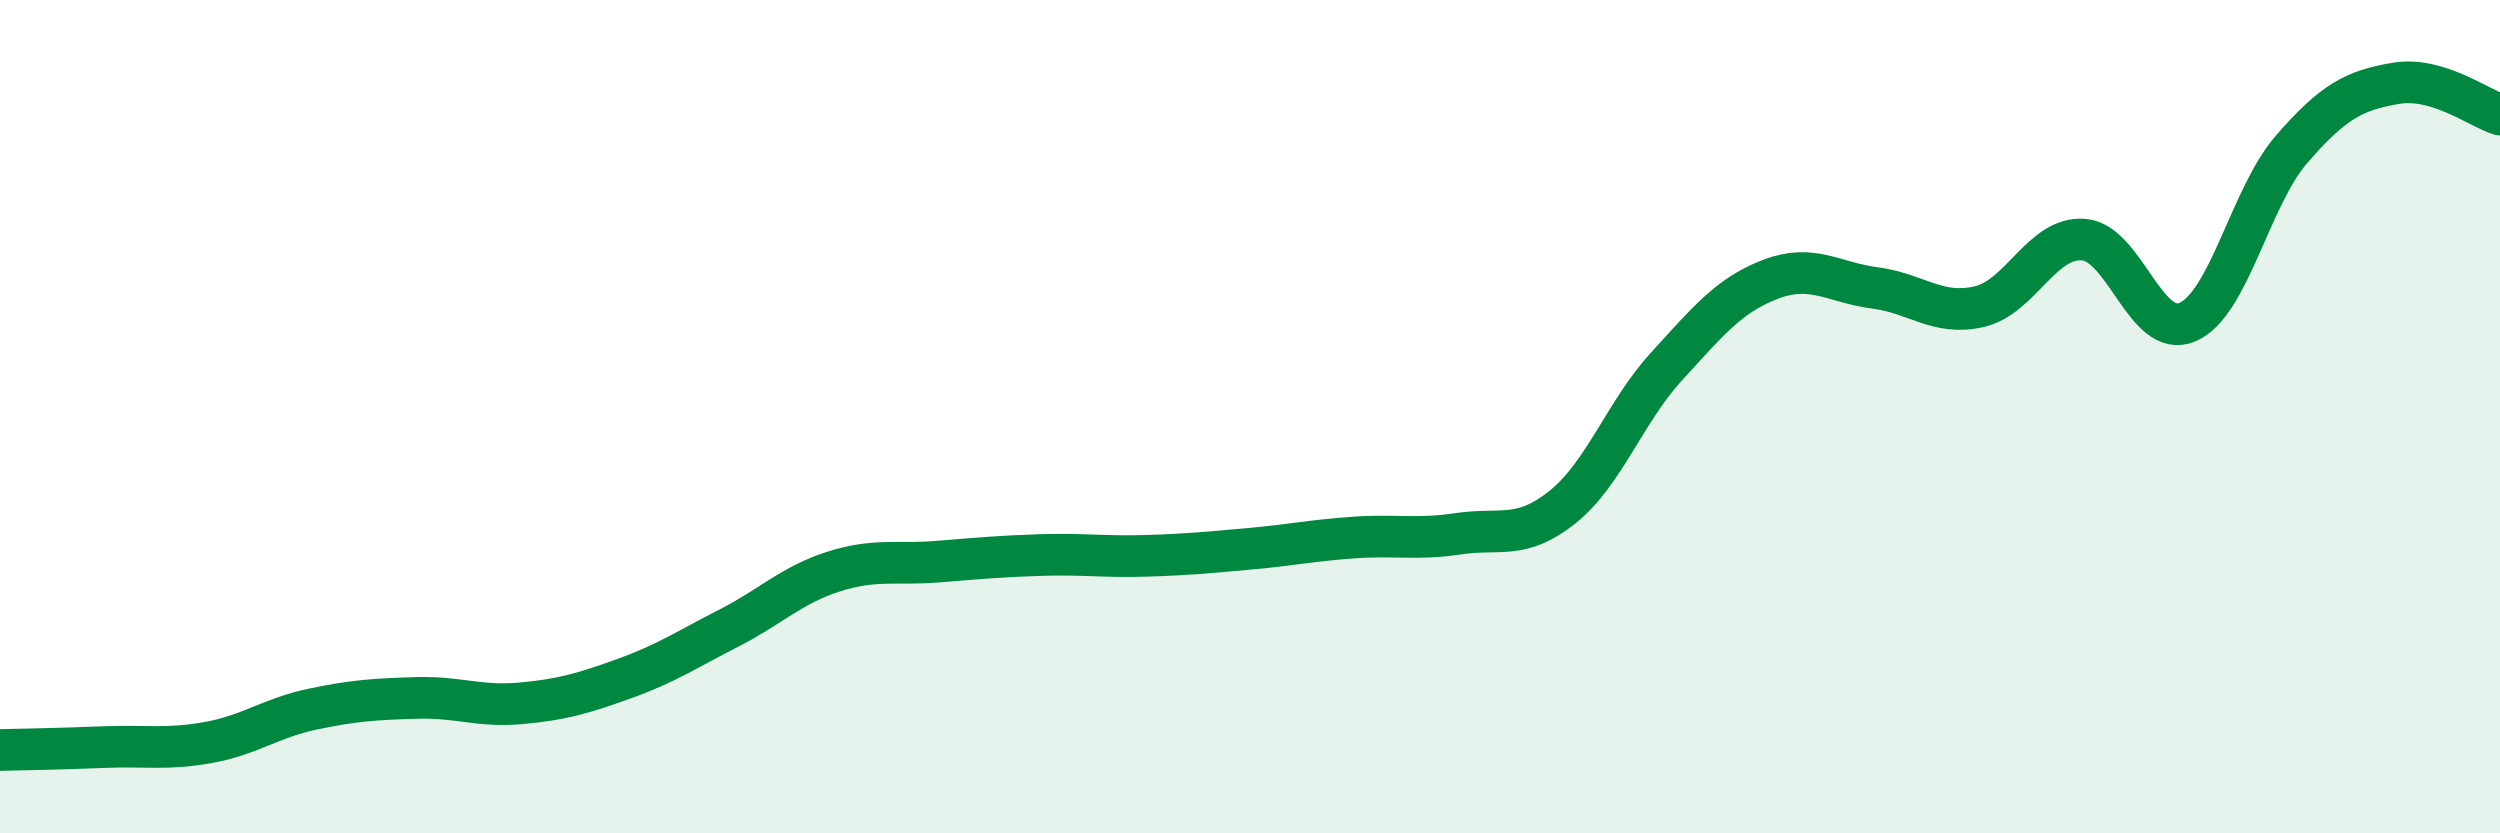
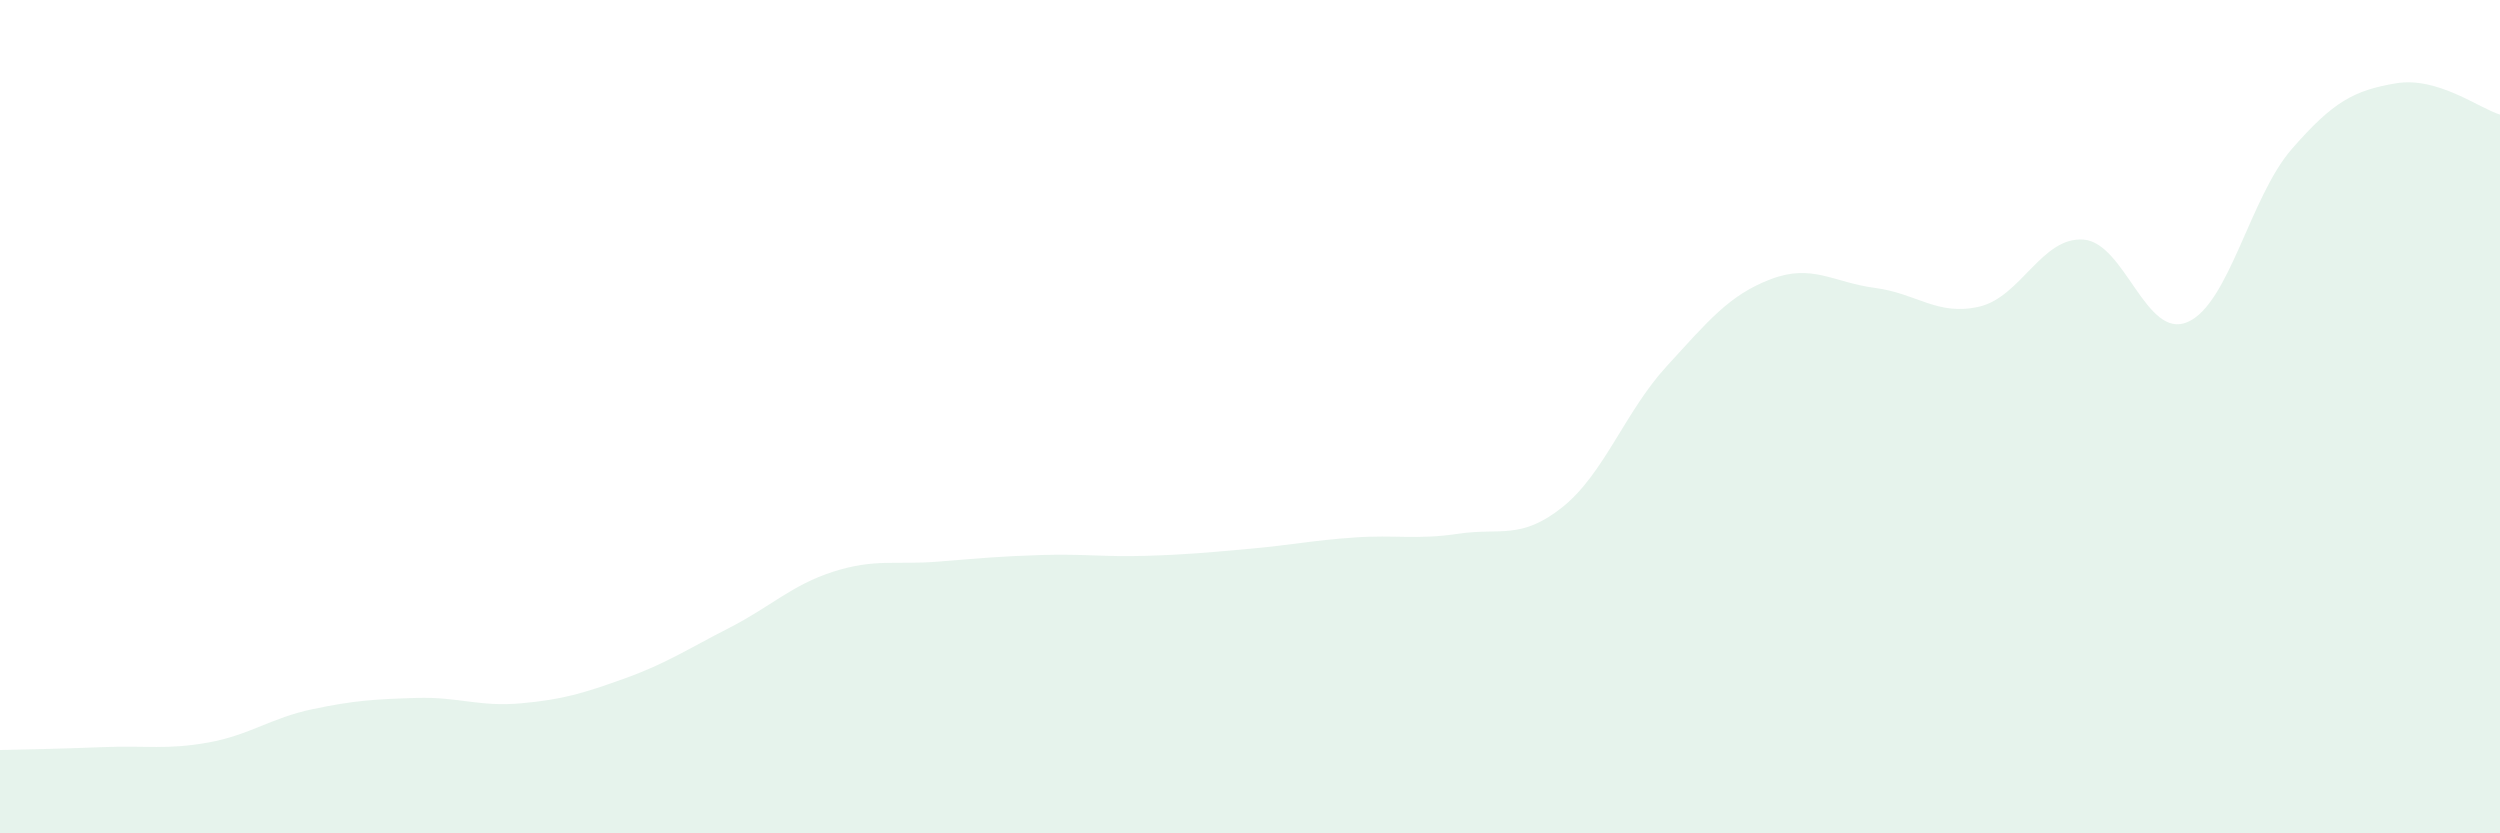
<svg xmlns="http://www.w3.org/2000/svg" width="60" height="20" viewBox="0 0 60 20">
  <path d="M 0,18 C 0.5,17.99 1.5,17.97 2.5,17.93 C 3.5,17.89 4,18 5,17.82 C 6,17.64 6.5,17.23 7.5,17.02 C 8.5,16.81 9,16.78 10,16.75 C 11,16.72 11.5,16.97 12.5,16.88 C 13.5,16.79 14,16.64 15,16.28 C 16,15.92 16.5,15.58 17.5,15.07 C 18.5,14.56 19,14.04 20,13.72 C 21,13.4 21.5,13.56 22.5,13.48 C 23.5,13.4 24,13.35 25,13.32 C 26,13.29 26.5,13.37 27.5,13.34 C 28.5,13.31 29,13.26 30,13.17 C 31,13.08 31.5,12.97 32.5,12.9 C 33.5,12.83 34,12.96 35,12.81 C 36,12.66 36.5,12.97 37.5,12.17 C 38.5,11.37 39,9.88 40,8.79 C 41,7.7 41.5,7.08 42.5,6.7 C 43.5,6.32 44,6.78 45,6.91 C 46,7.04 46.5,7.59 47.5,7.36 C 48.5,7.13 49,5.68 50,5.75 C 51,5.82 51.5,8.16 52.5,7.73 C 53.5,7.3 54,4.73 55,3.58 C 56,2.43 56.5,2.17 57.5,2 C 58.5,1.83 59.5,2.6 60,2.75L60 20L0 20Z" fill="#008740" opacity="0.1" stroke-linecap="round" stroke-linejoin="round" />
-   <path d="M 0,18 C 0.5,17.99 1.5,17.97 2.5,17.93 C 3.5,17.89 4,18 5,17.82 C 6,17.64 6.5,17.23 7.5,17.02 C 8.5,16.81 9,16.78 10,16.75 C 11,16.72 11.5,16.97 12.5,16.88 C 13.5,16.79 14,16.64 15,16.28 C 16,15.92 16.5,15.58 17.5,15.07 C 18.5,14.56 19,14.04 20,13.72 C 21,13.4 21.5,13.56 22.5,13.48 C 23.5,13.4 24,13.35 25,13.32 C 26,13.29 26.5,13.37 27.5,13.34 C 28.5,13.31 29,13.26 30,13.17 C 31,13.08 31.5,12.97 32.5,12.9 C 33.5,12.83 34,12.96 35,12.81 C 36,12.66 36.5,12.97 37.5,12.17 C 38.5,11.37 39,9.88 40,8.79 C 41,7.7 41.5,7.08 42.5,6.7 C 43.5,6.32 44,6.78 45,6.91 C 46,7.04 46.5,7.59 47.5,7.36 C 48.5,7.13 49,5.68 50,5.75 C 51,5.82 51.5,8.16 52.5,7.73 C 53.5,7.3 54,4.73 55,3.58 C 56,2.43 56.5,2.17 57.5,2 C 58.5,1.83 59.5,2.6 60,2.75" stroke="#008740" stroke-width="1" fill="none" stroke-linecap="round" stroke-linejoin="round" />
</svg>